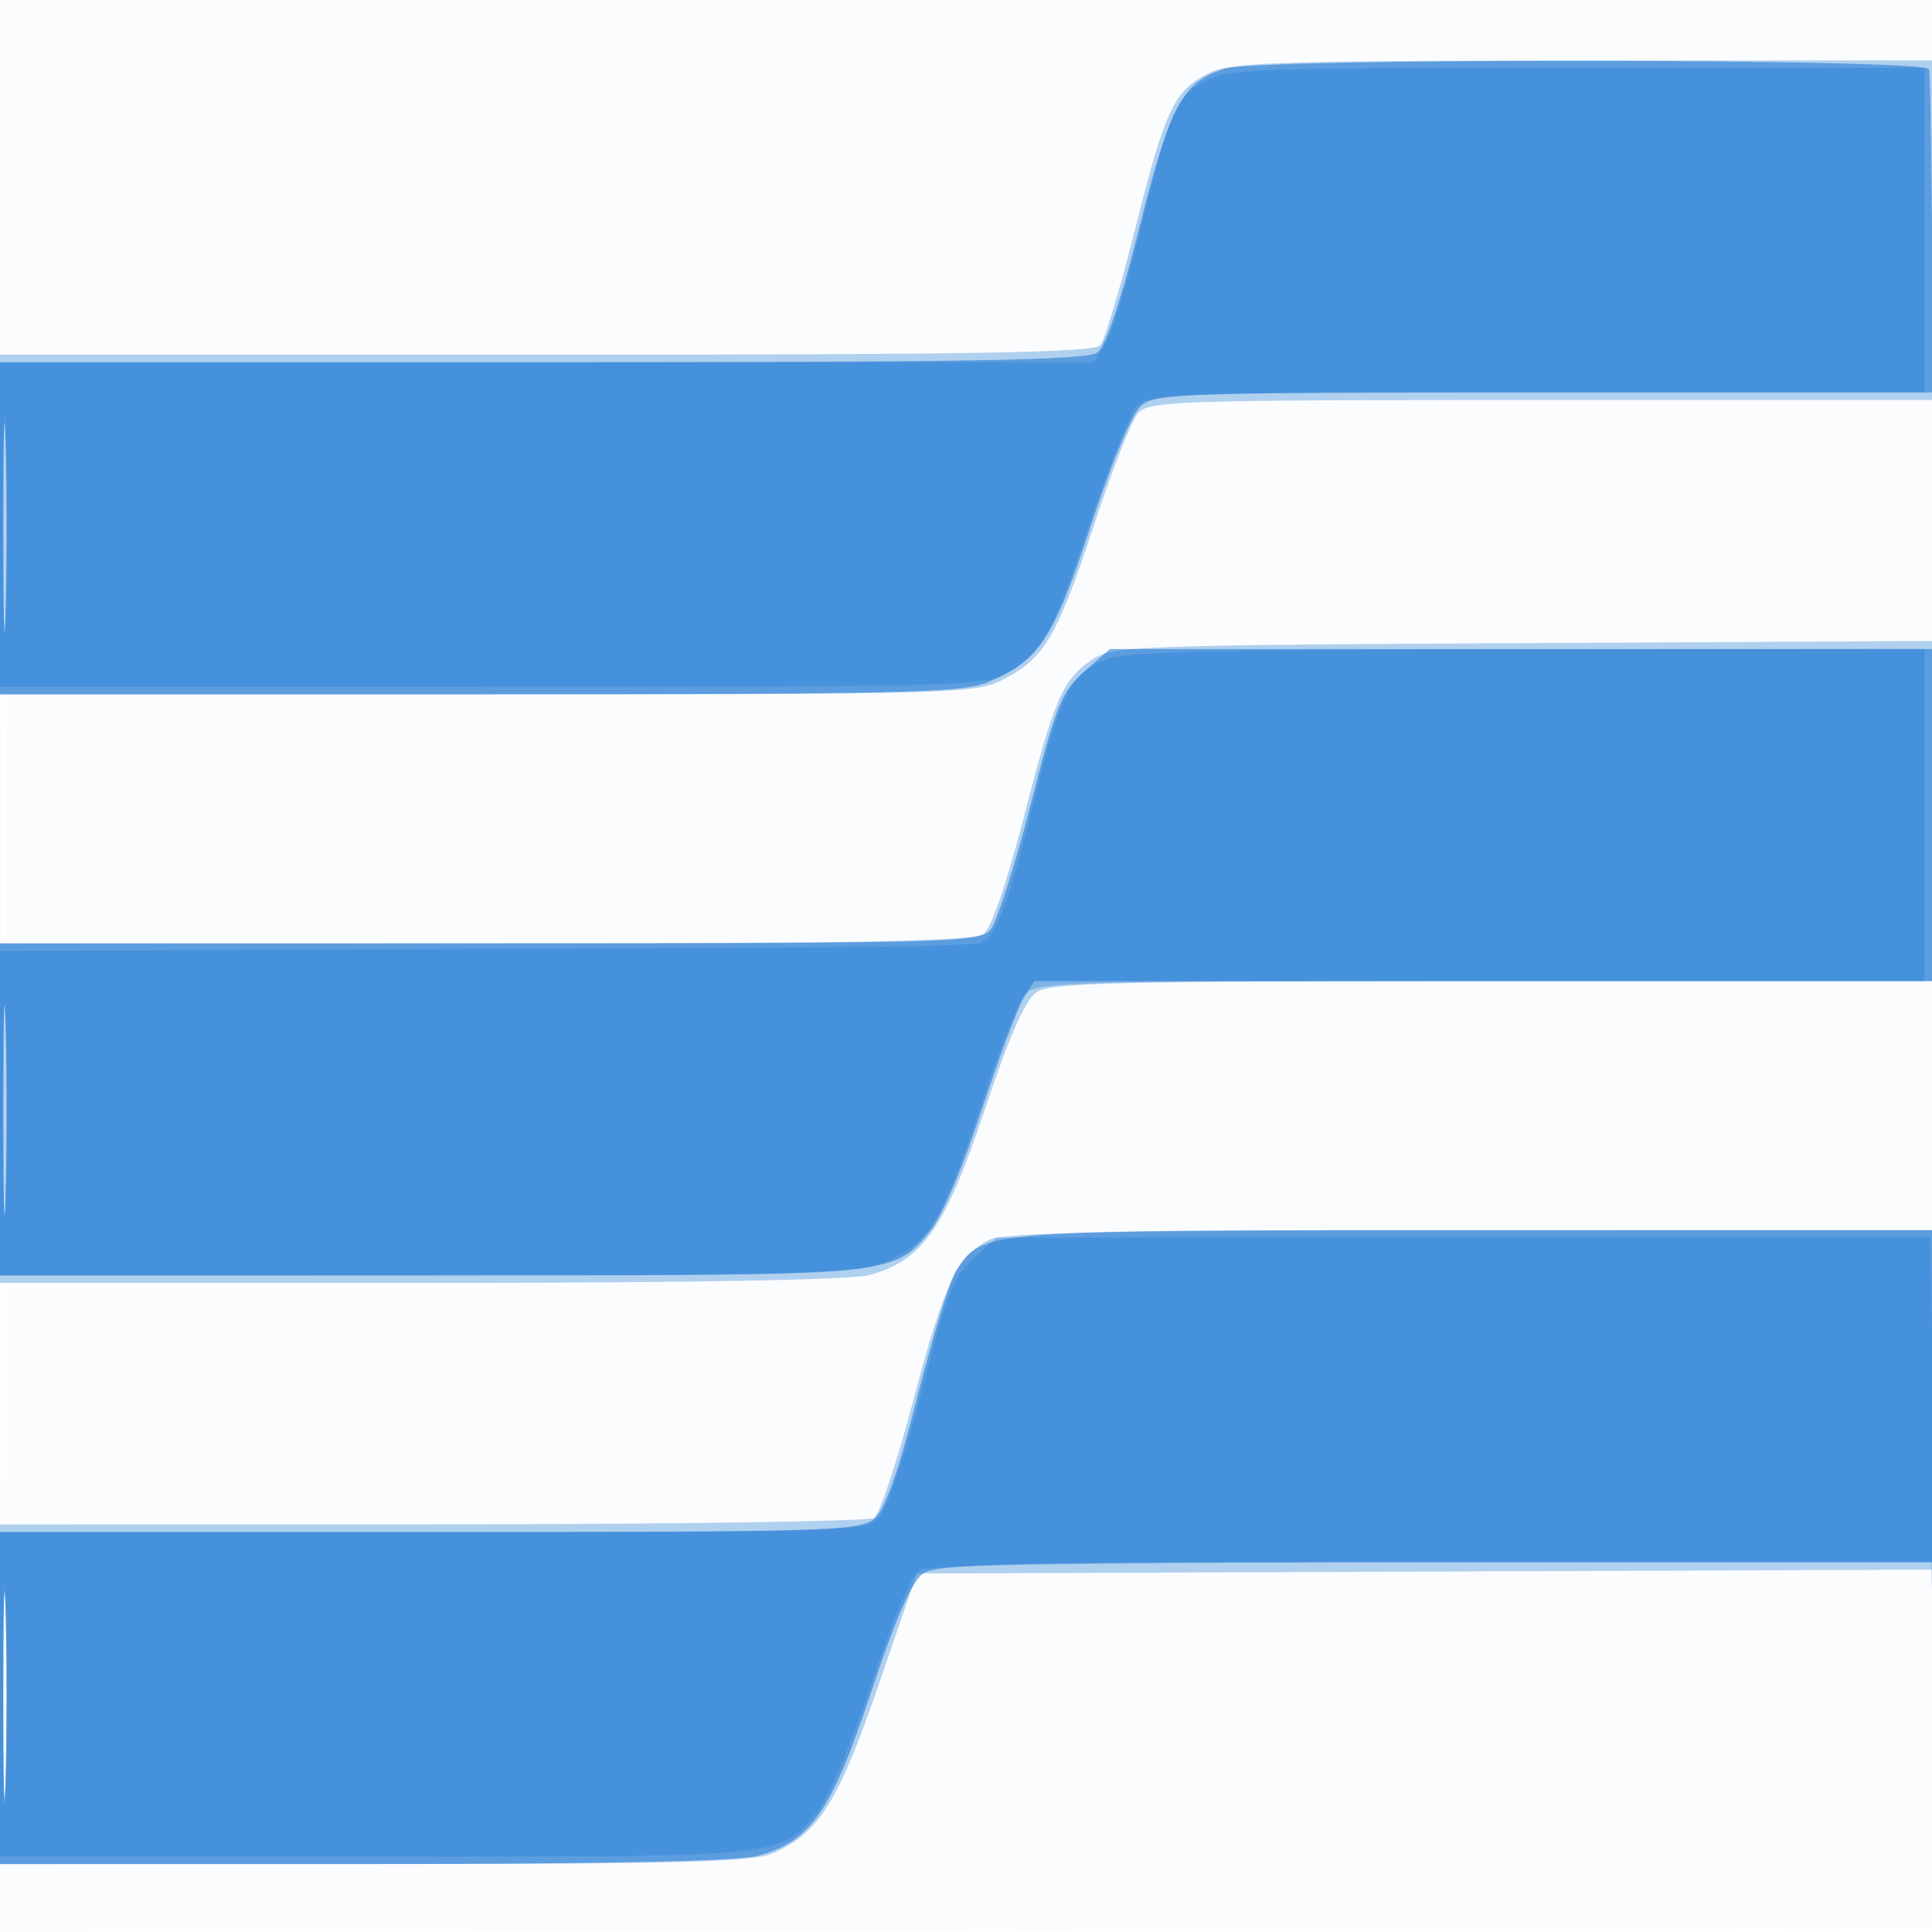
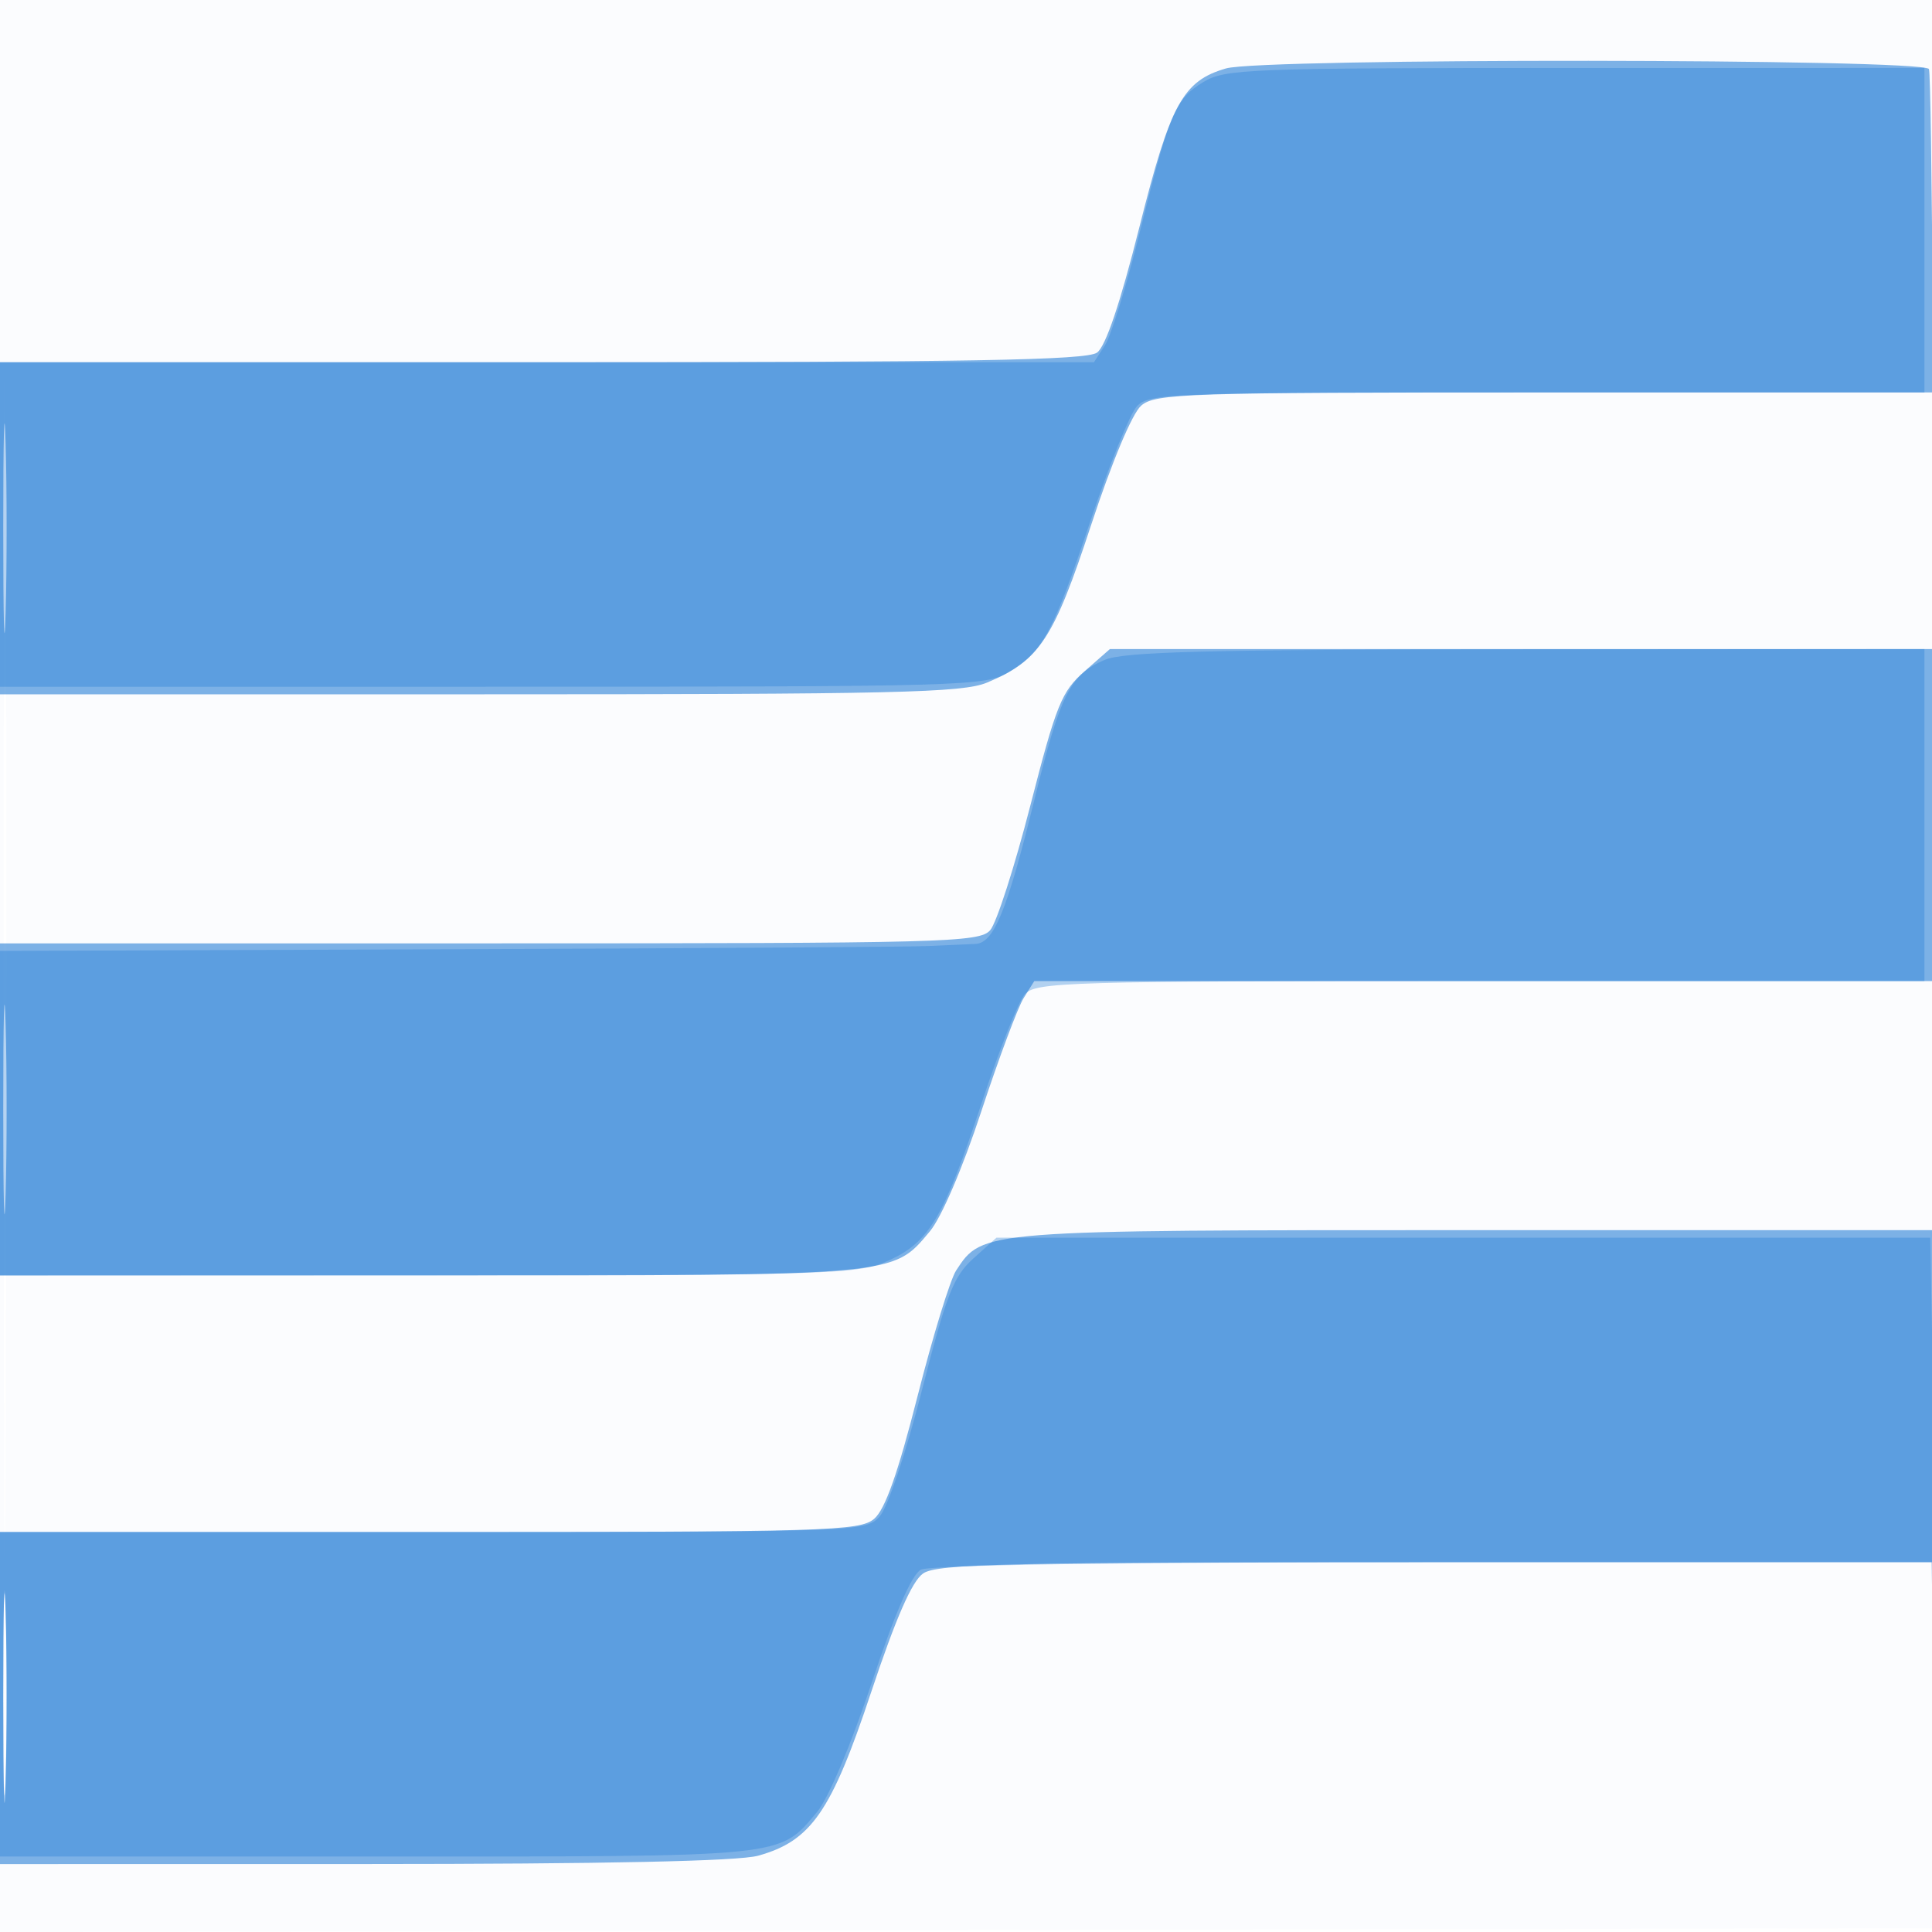
<svg xmlns="http://www.w3.org/2000/svg" width="256" height="256">
  <path fill-opacity=".016" d="M0 128.004v128.004l128.25-.254 128.25-.254.254-127.75L257.008 0H0v128.004m.485.496c0 70.4.119 99.053.265 63.672.146-35.38.146-92.98 0-128C.604 29.153.485 58.1.485 128.5" fill="#1976D2" fill-rule="evenodd" />
-   <path fill-opacity=".33" d="M160.299 9.624c-4.706 2.32-5.857 4.722-9.836 20.521-1.983 7.878-4.079 14.893-4.657 15.589-.83 1-16.258 1.266-73.428 1.266H0v45h64.54c62.32 0 64.673-.068 68.416-1.977 5.44-2.776 7.168-5.722 12.032-20.523 2.35-7.15 4.958-13.788 5.797-14.75 1.416-1.625 5.241-1.75 53.37-1.75H256v31.934l-54.25.283c-51.372.268-54.399.384-57.051 2.181-3.907 2.648-4.988 5.155-9.101 21.102-2.221 8.615-4.258 14.481-5.295 15.25-1.307.97-16.112 1.25-65.994 1.25H0v45l55.75-.006c35.738-.003 57.103-.381 59.519-1.052 6.995-1.942 10.012-6.281 15.207-21.869 3.219-9.659 5.362-14.547 6.83-15.575 1.841-1.289 10.264-1.498 60.417-1.498H256v33l-61.25.015c-46.622.011-61.824.309-63.654 1.25-4.252 2.185-6.033 5.936-10.037 21.134-2.158 8.195-4.517 15.275-5.242 15.735-.724.459-27.08.842-58.567.851L0 202v45h49.532c39.835 0 50.162-.27 52.75-1.377 6.178-2.643 8.749-6.71 14.133-22.35L121.5 208.5l67.228-.257 67.229-.257.271 19.257c.15 10.591.233-25.968.186-81.243-.047-55.275-.159-108.937-.25-119.25L256 8l-46.25.023c-40.085.02-46.677.233-49.451 1.601M.429 69.5c0 12.65.144 17.687.318 11.194.175-6.494.174-16.844-.001-23C.571 51.537.428 56.85.429 69.5m0 78c0 12.65.144 17.687.318 11.194.175-6.494.174-16.844-.001-23-.175-6.157-.318-.844-.317 11.806m0 77c0 12.65.144 17.687.318 11.194.175-6.494.174-16.844-.001-23-.175-6.157-.318-.844-.317 11.806" fill="#1976D2" fill-rule="evenodd" />
  <path fill-opacity=".56" d="M162.445 9.068c-5.708 1.659-7.356 4.683-11.478 21.064-2.528 10.044-4.455 15.751-5.601 16.59C143.985 47.731 128.521 48 71.809 48H0v44h63.532c55.175 0 64.021-.204 67.25-1.553 6.952-2.904 8.816-5.723 13.788-20.855 2.743-8.35 5.449-14.805 6.641-15.842 1.859-1.618 5.89-1.75 53.4-1.75H256v34H147.07l-3.365 2.955c-3.037 2.665-3.737 4.399-7.17 17.75-2.092 8.137-4.488 15.582-5.325 16.545-1.418 1.633-5.854 1.75-66.365 1.75H0v44h57.032c62.292 0 61.184.098 66.17-5.828 1.533-1.822 4.344-8.371 6.818-15.886 2.315-7.032 4.843-13.798 5.618-15.036l1.408-2.25H256v33h-60.599c-65.543 0-65.187-.028-68.71 5.349-.784 1.197-3.086 8.696-5.114 16.664-2.6 10.211-4.295 15.004-5.744 16.237-1.904 1.622-6.213 1.75-58.944 1.75H0v44l48.25-.006c31.939-.003 49.586-.376 52.203-1.103 7.027-1.95 9.703-5.82 14.97-21.643 3.263-9.803 5.412-14.719 6.883-15.75 1.848-1.294 11.099-1.498 67.895-1.498h65.757l.271 19.75c.149 10.862.226-33.397.17-98.354-.055-64.957-.419-118.62-.809-119.25-.865-1.399-88.347-1.472-93.145-.078M.428 70c0 12.375.143 17.438.319 11.25.175-6.187.175-16.312 0-22.5C.571 52.563.428 57.625.428 70m0 77c0 12.375.143 17.438.319 11.25.175-6.187.175-16.312 0-22.5-.176-6.187-.319-1.125-.319 11.25m0 78c0 12.375.143 17.438.319 11.25.175-6.187.175-16.312 0-22.5-.176-6.187-.319-1.125-.319 11.25" fill="#1976D2" fill-rule="evenodd" />
  <path fill-opacity=".324" d="M159.42 10.885c-3.718 2.268-4.479 4.077-8.453 20.115-1.704 6.875-3.754 13.512-4.556 14.75L144.954 48H0v43l65.25-.004c62.912-.003 65.365-.073 68.446-1.952 4.536-2.766 5.788-5.09 10.807-20.052 2.452-7.31 5.211-14.124 6.132-15.141 1.588-1.755 4.327-1.851 53.02-1.851H255V9l-46.25.004c-43.485.003-46.434.116-49.33 1.881m-13.095 76.574c-4.551 1.98-5.818 4.514-9.271 18.541-3.611 14.671-5.367 18.973-7.788 19.073-.971.04-3.791.167-6.266.282-2.475.115-31.162.307-63.75.427L0 126v43l56.75-.022c53.799-.021 56.97-.122 60.979-1.942 5.434-2.467 7.308-5.645 12.397-21.036 2.274-6.875 4.82-13.287 5.659-14.25 1.42-1.63 5.575-1.75 60.37-1.75H255V86l-52.75.039c-42.6.032-53.361.305-55.925 1.42m-17.348 79.291c-2.642 2.379-3.56 4.73-6.811 17.445-2.152 8.417-4.552 15.574-5.617 16.75-1.834 2.028-2.622 2.055-59.204 2.055H0v43h50.05c54.717 0 53.11.164 58.236-5.928 1.46-1.735 4.498-8.924 7.206-17.047 3.086-9.259 5.311-14.384 6.529-15.036 1.164-.623 26.28-.989 67.913-.989H256l.136 19.25c.075 10.588.35 18.125.611 16.75s.147-19.713-.253-40.75l-.728-38.25H132.032l-3.055 2.75M.426 224.5c.001 12.1.145 16.913.321 10.695.176-6.218.175-16.118-.001-22-.177-5.882-.321-.795-.32 11.305" fill="#1976D2" fill-rule="evenodd" />
</svg>